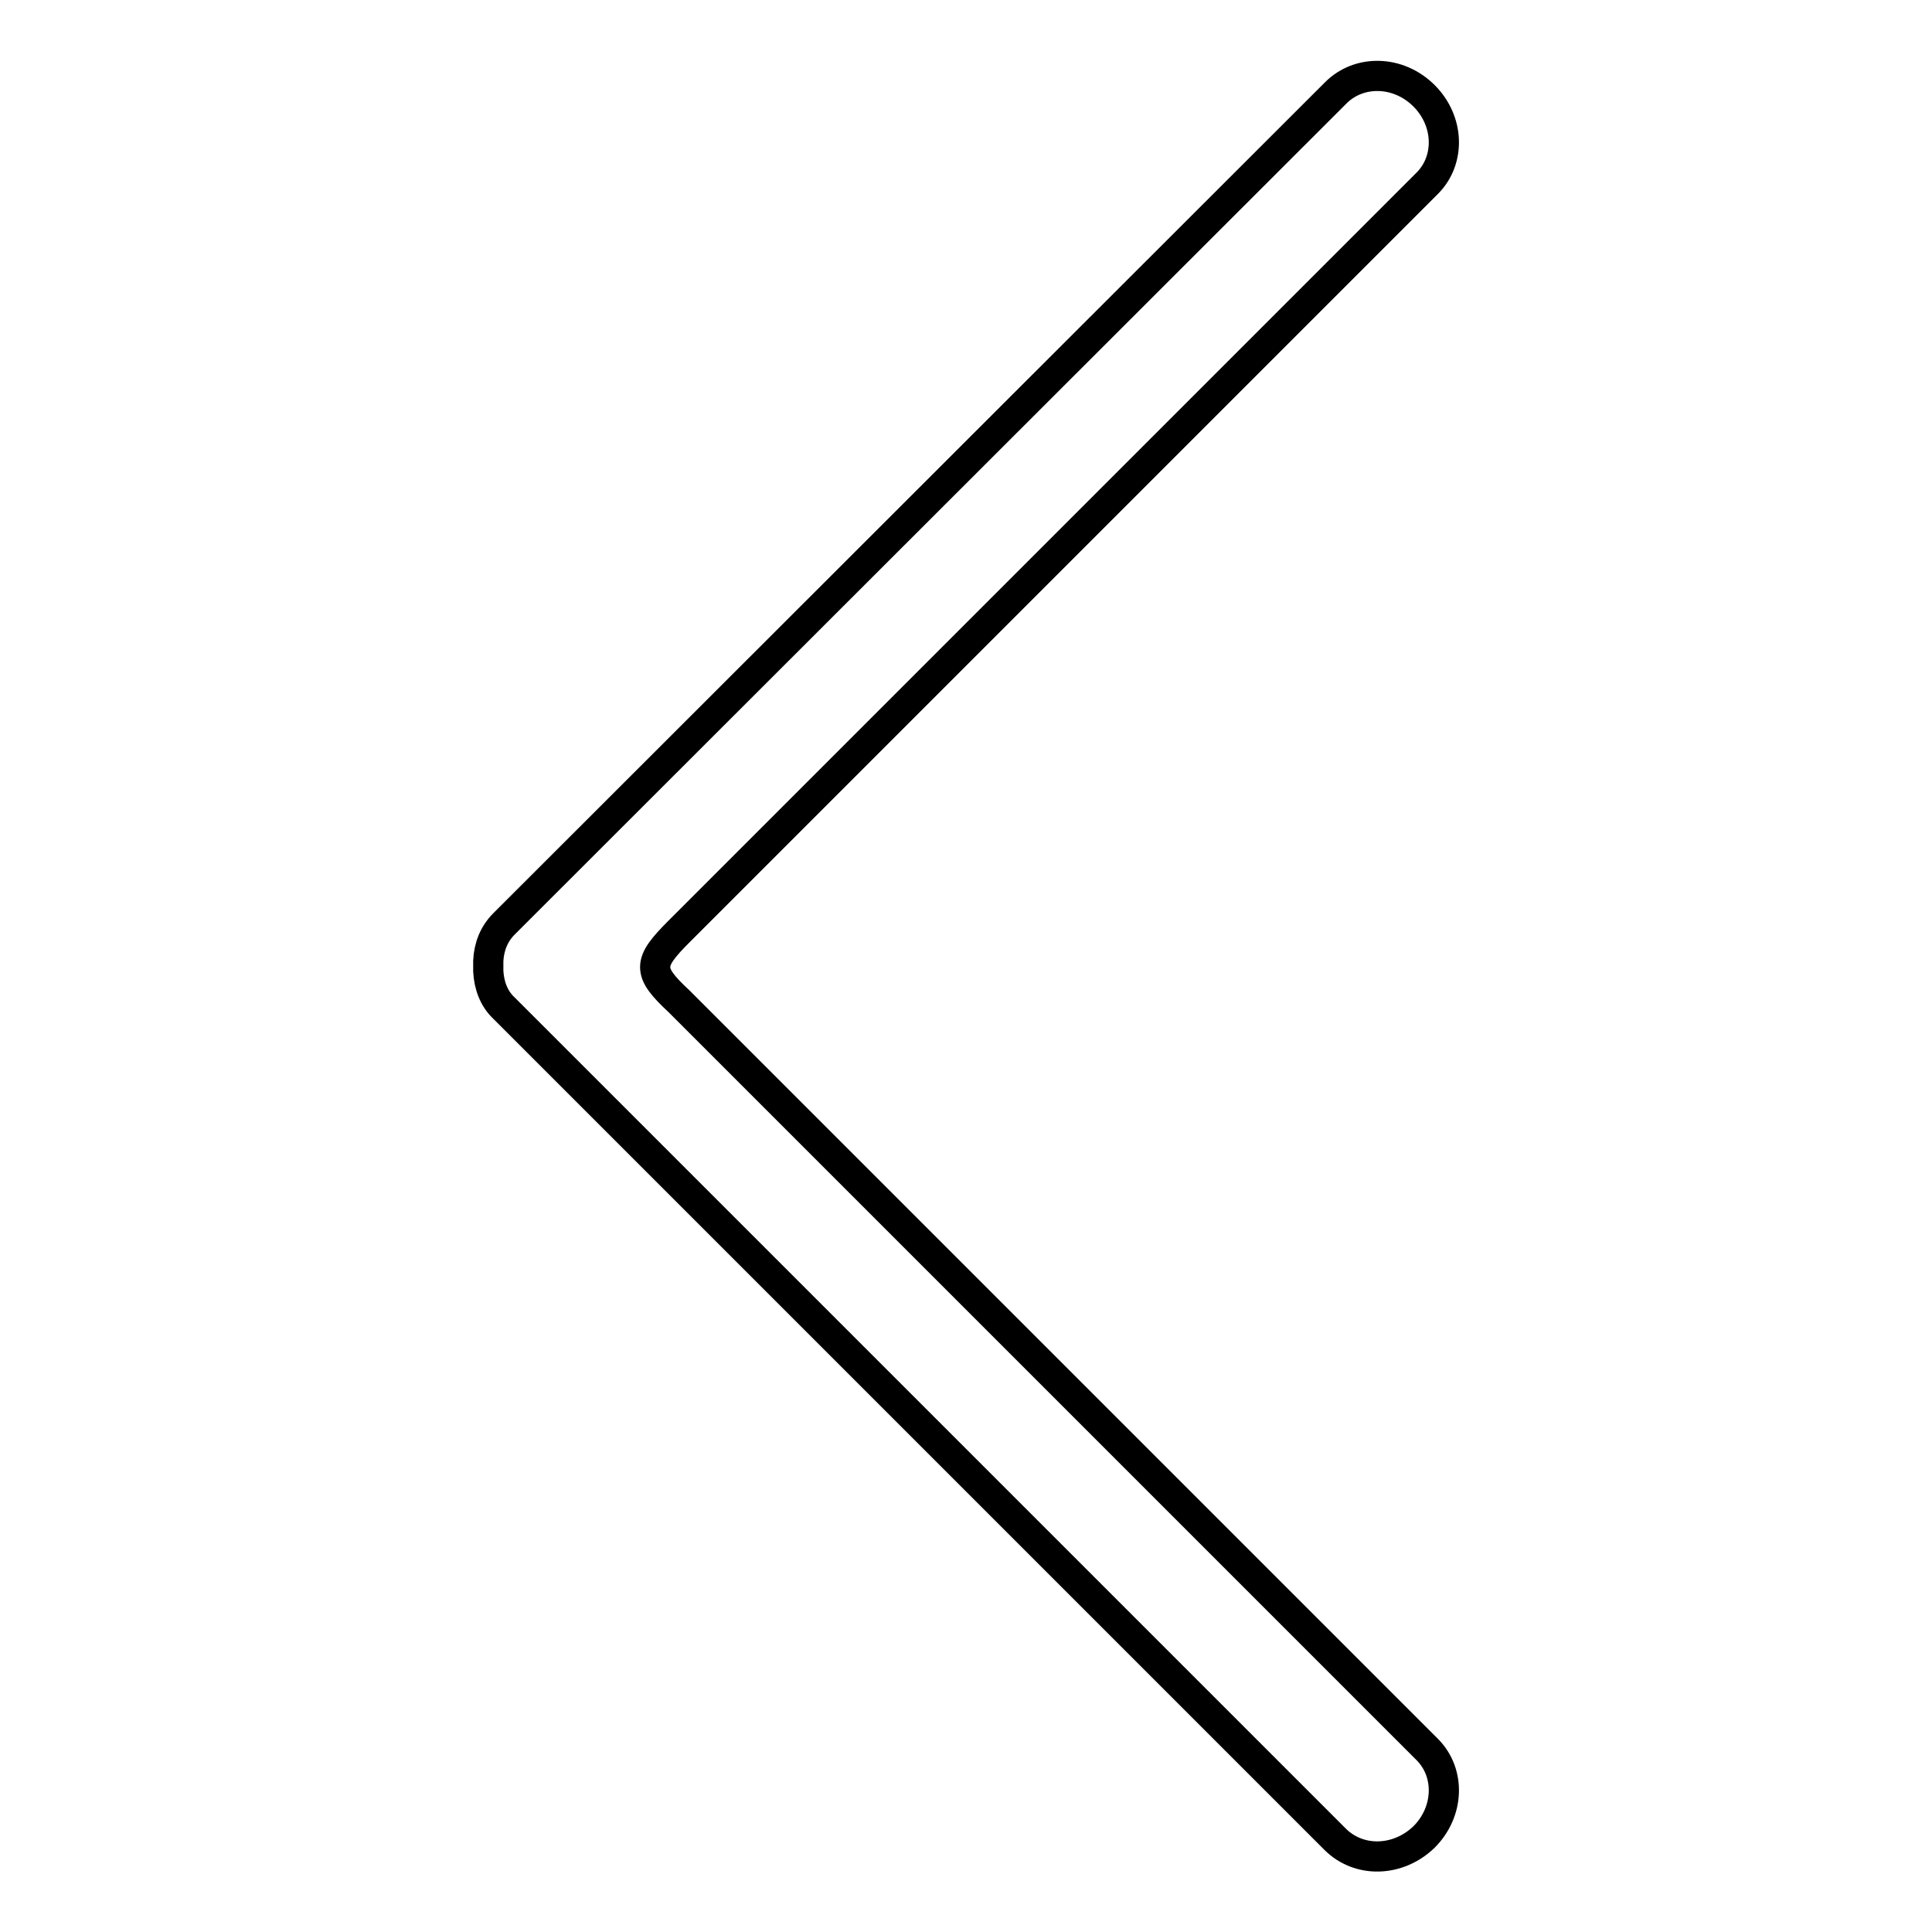
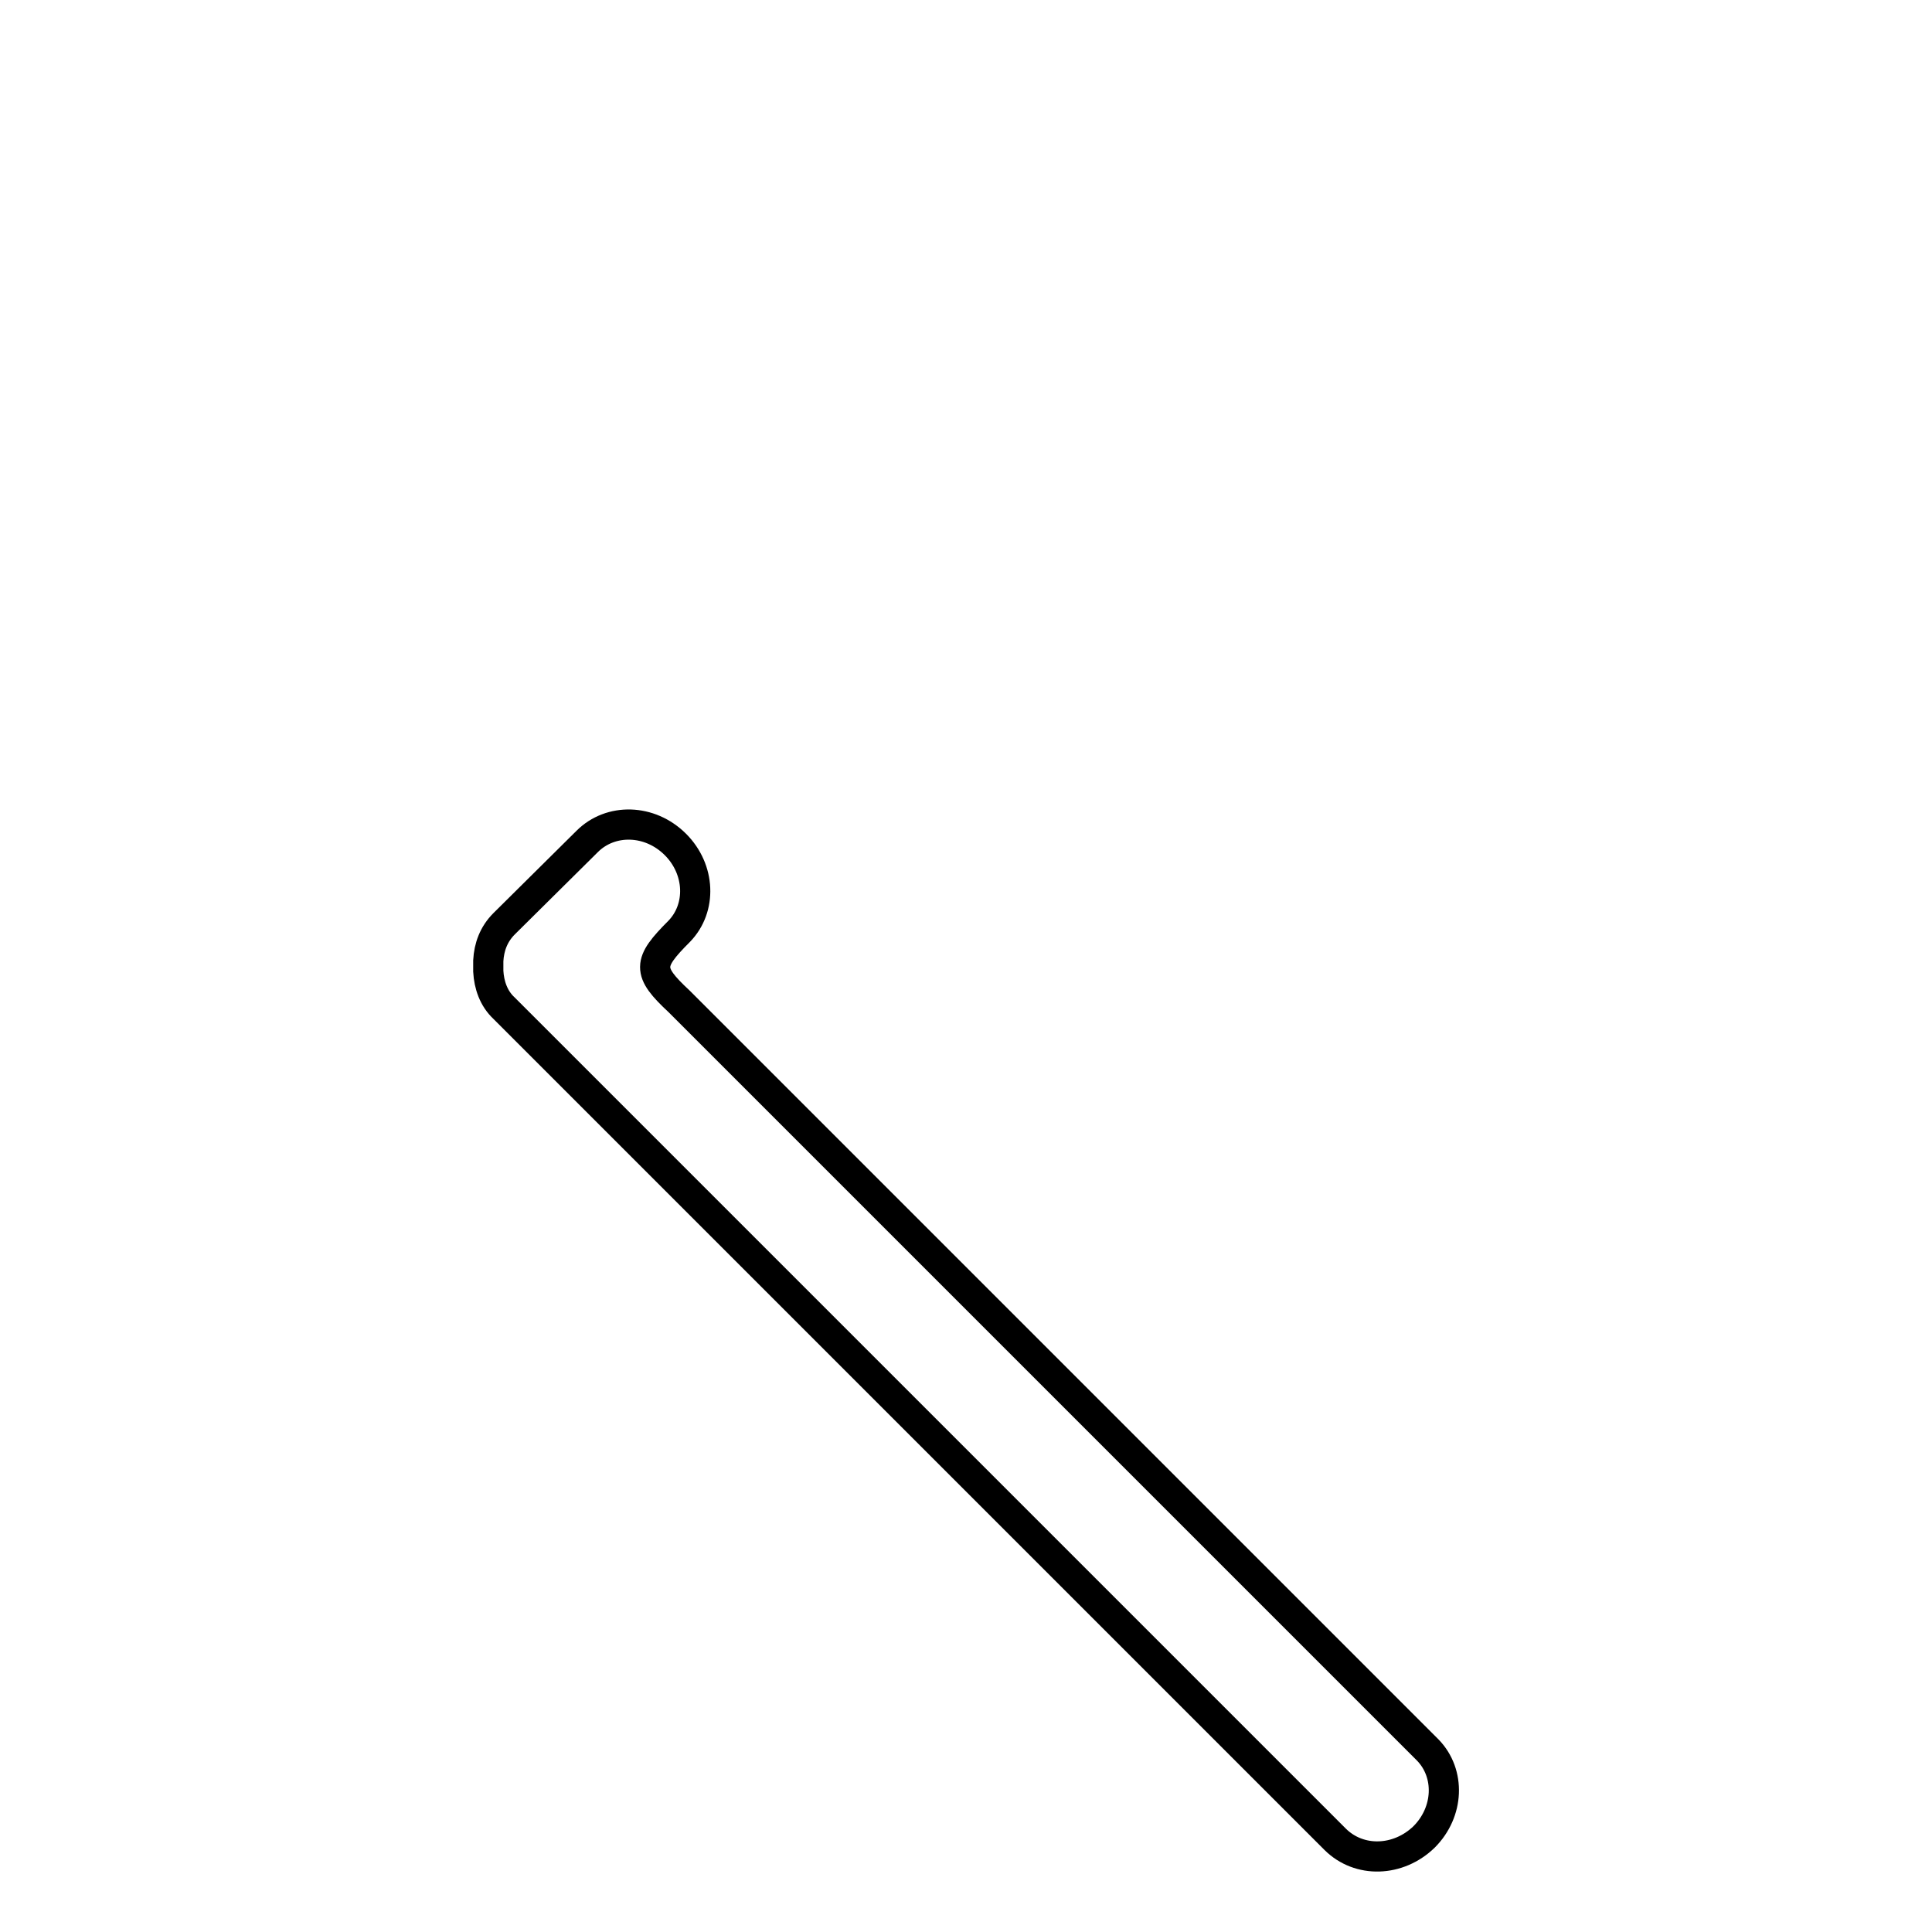
<svg xmlns="http://www.w3.org/2000/svg" version="1.1" x="0px" y="0px" viewBox="0 0 256 256" enable-background="new 0 0 256 256" xml:space="preserve">
  <g>
-     <path stroke-width="4" fill-opacity="0" stroke="#000000" d="M188.7,243.4c3.3-3.3,3.5-8.4,0.5-11.5L90,132.7c-4.3-4-4.2-5.1,0-9.3l99.2-99.2c3-3.1,2.8-8.2-0.5-11.5 c-3.4-3.4-8.6-3.5-11.7-0.4L66.8,122.4c-1.4,1.4-2,3.1-2.1,4.9v1.4c0.1,1.8,0.7,3.6,2.1,4.9l110.1,110.1 C180.1,246.9,185.3,246.7,188.7,243.4z" />
+     <path stroke-width="4" fill-opacity="0" stroke="#000000" d="M188.7,243.4c3.3-3.3,3.5-8.4,0.5-11.5L90,132.7c-4.3-4-4.2-5.1,0-9.3c3-3.1,2.8-8.2-0.5-11.5 c-3.4-3.4-8.6-3.5-11.7-0.4L66.8,122.4c-1.4,1.4-2,3.1-2.1,4.9v1.4c0.1,1.8,0.7,3.6,2.1,4.9l110.1,110.1 C180.1,246.9,185.3,246.7,188.7,243.4z" />
  </g>
</svg>